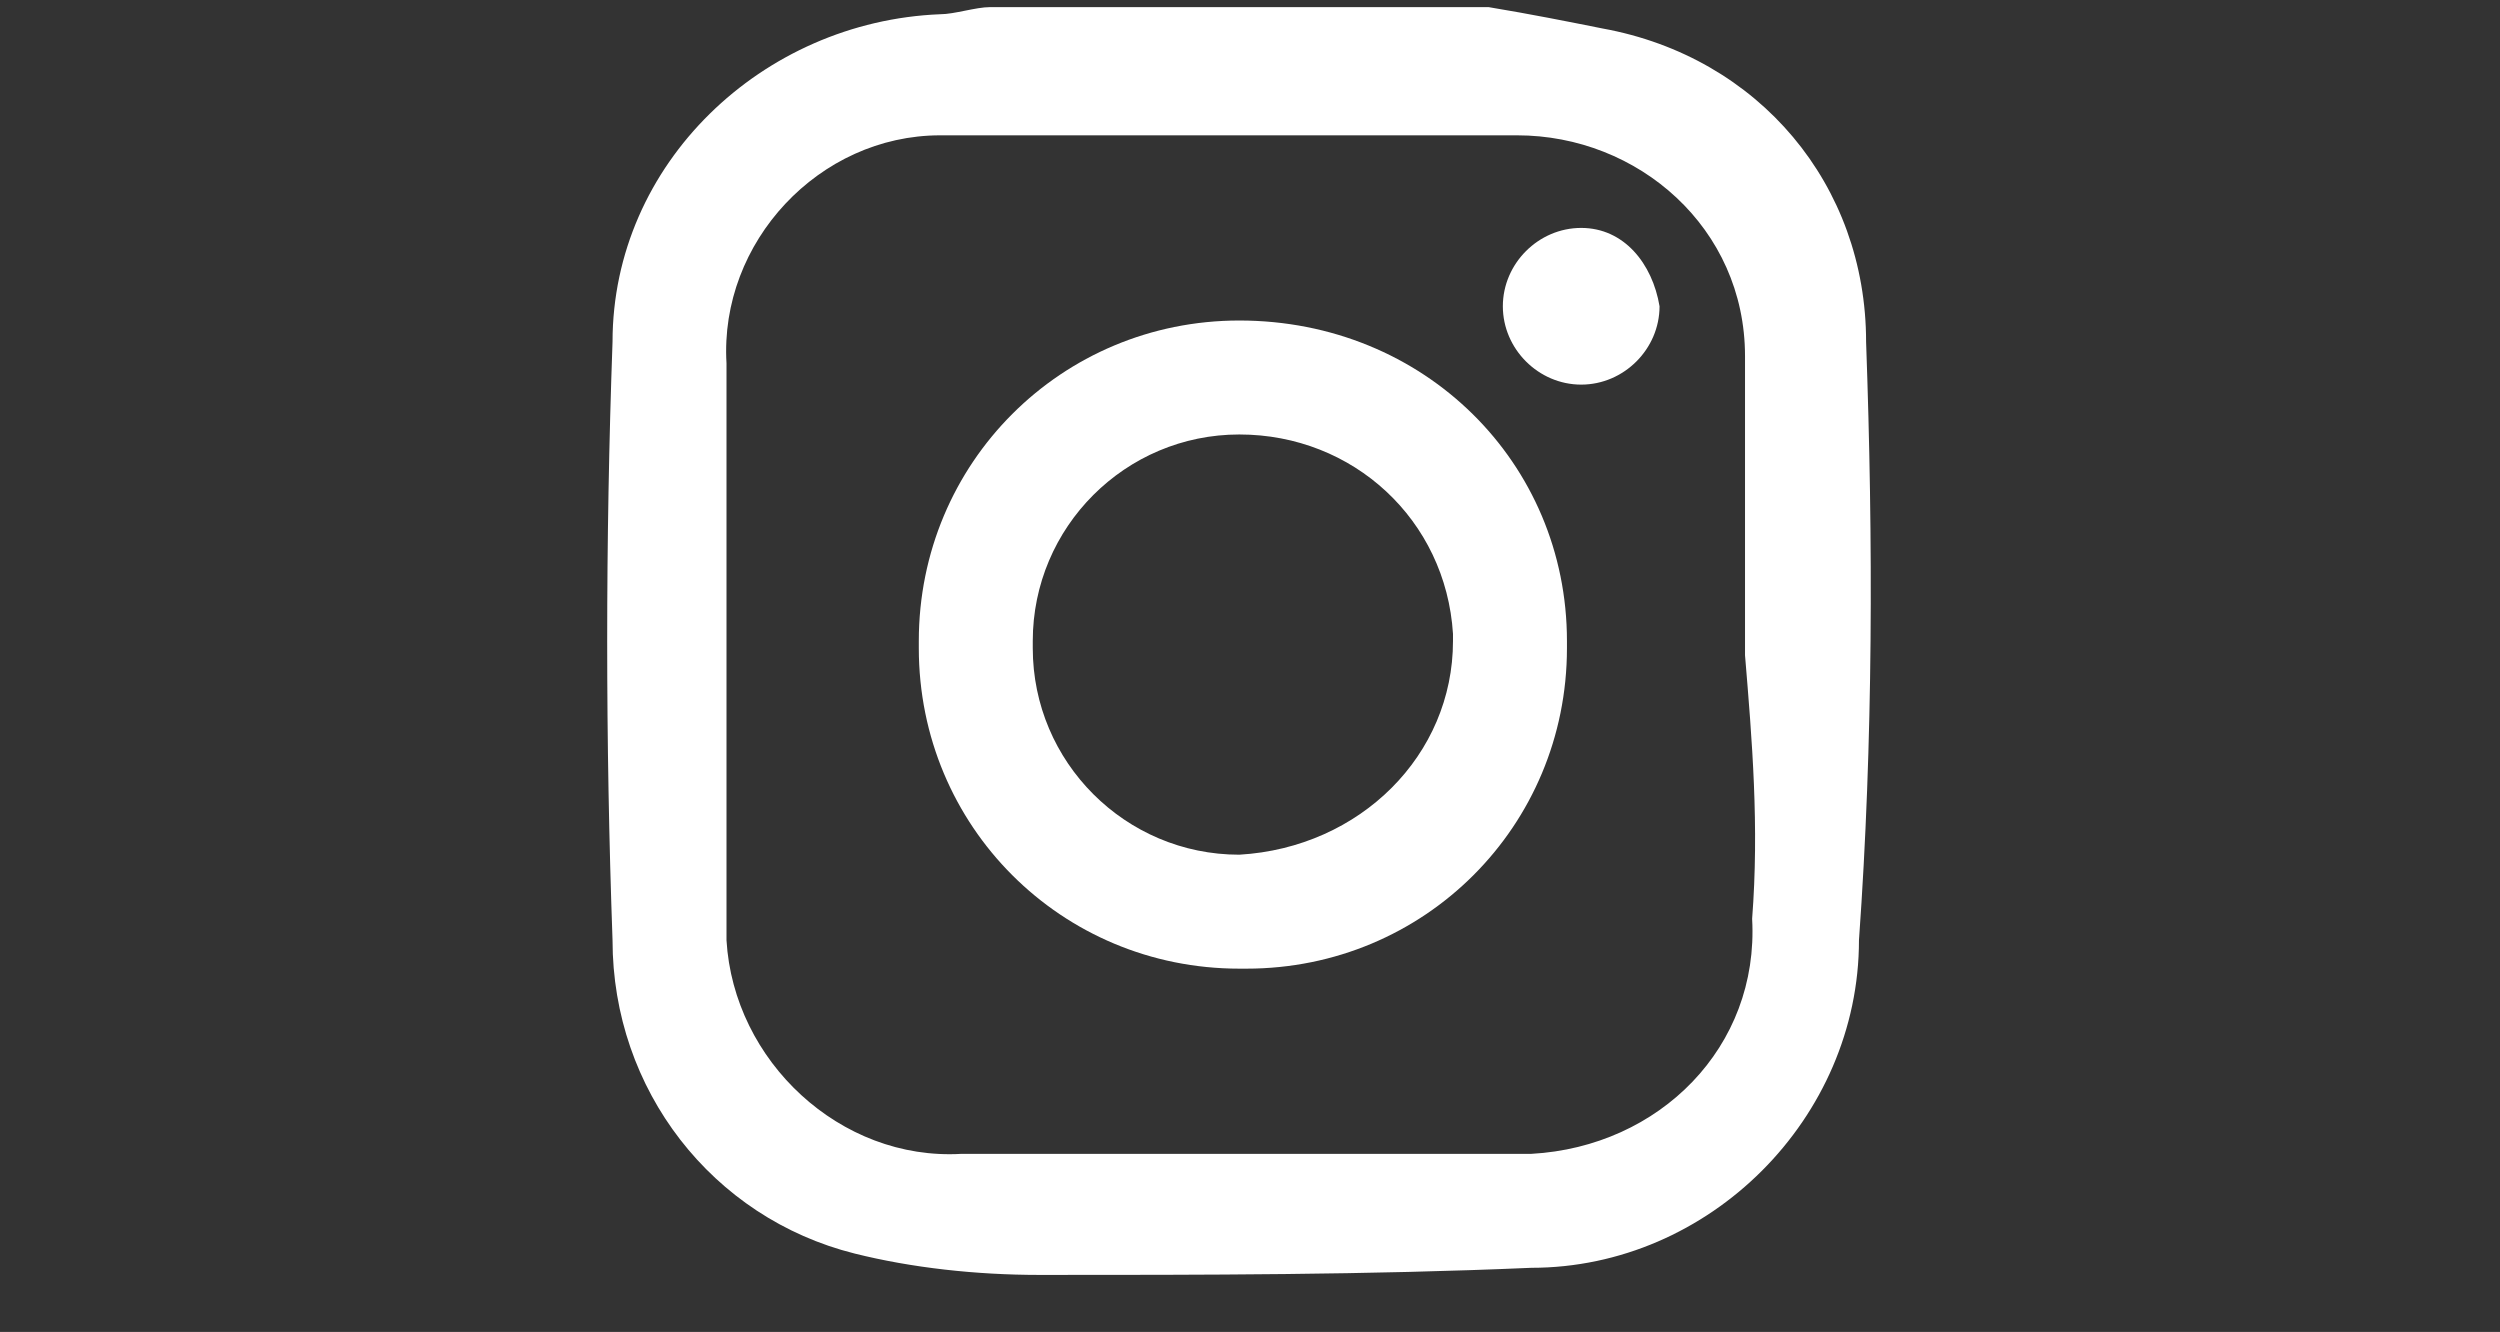
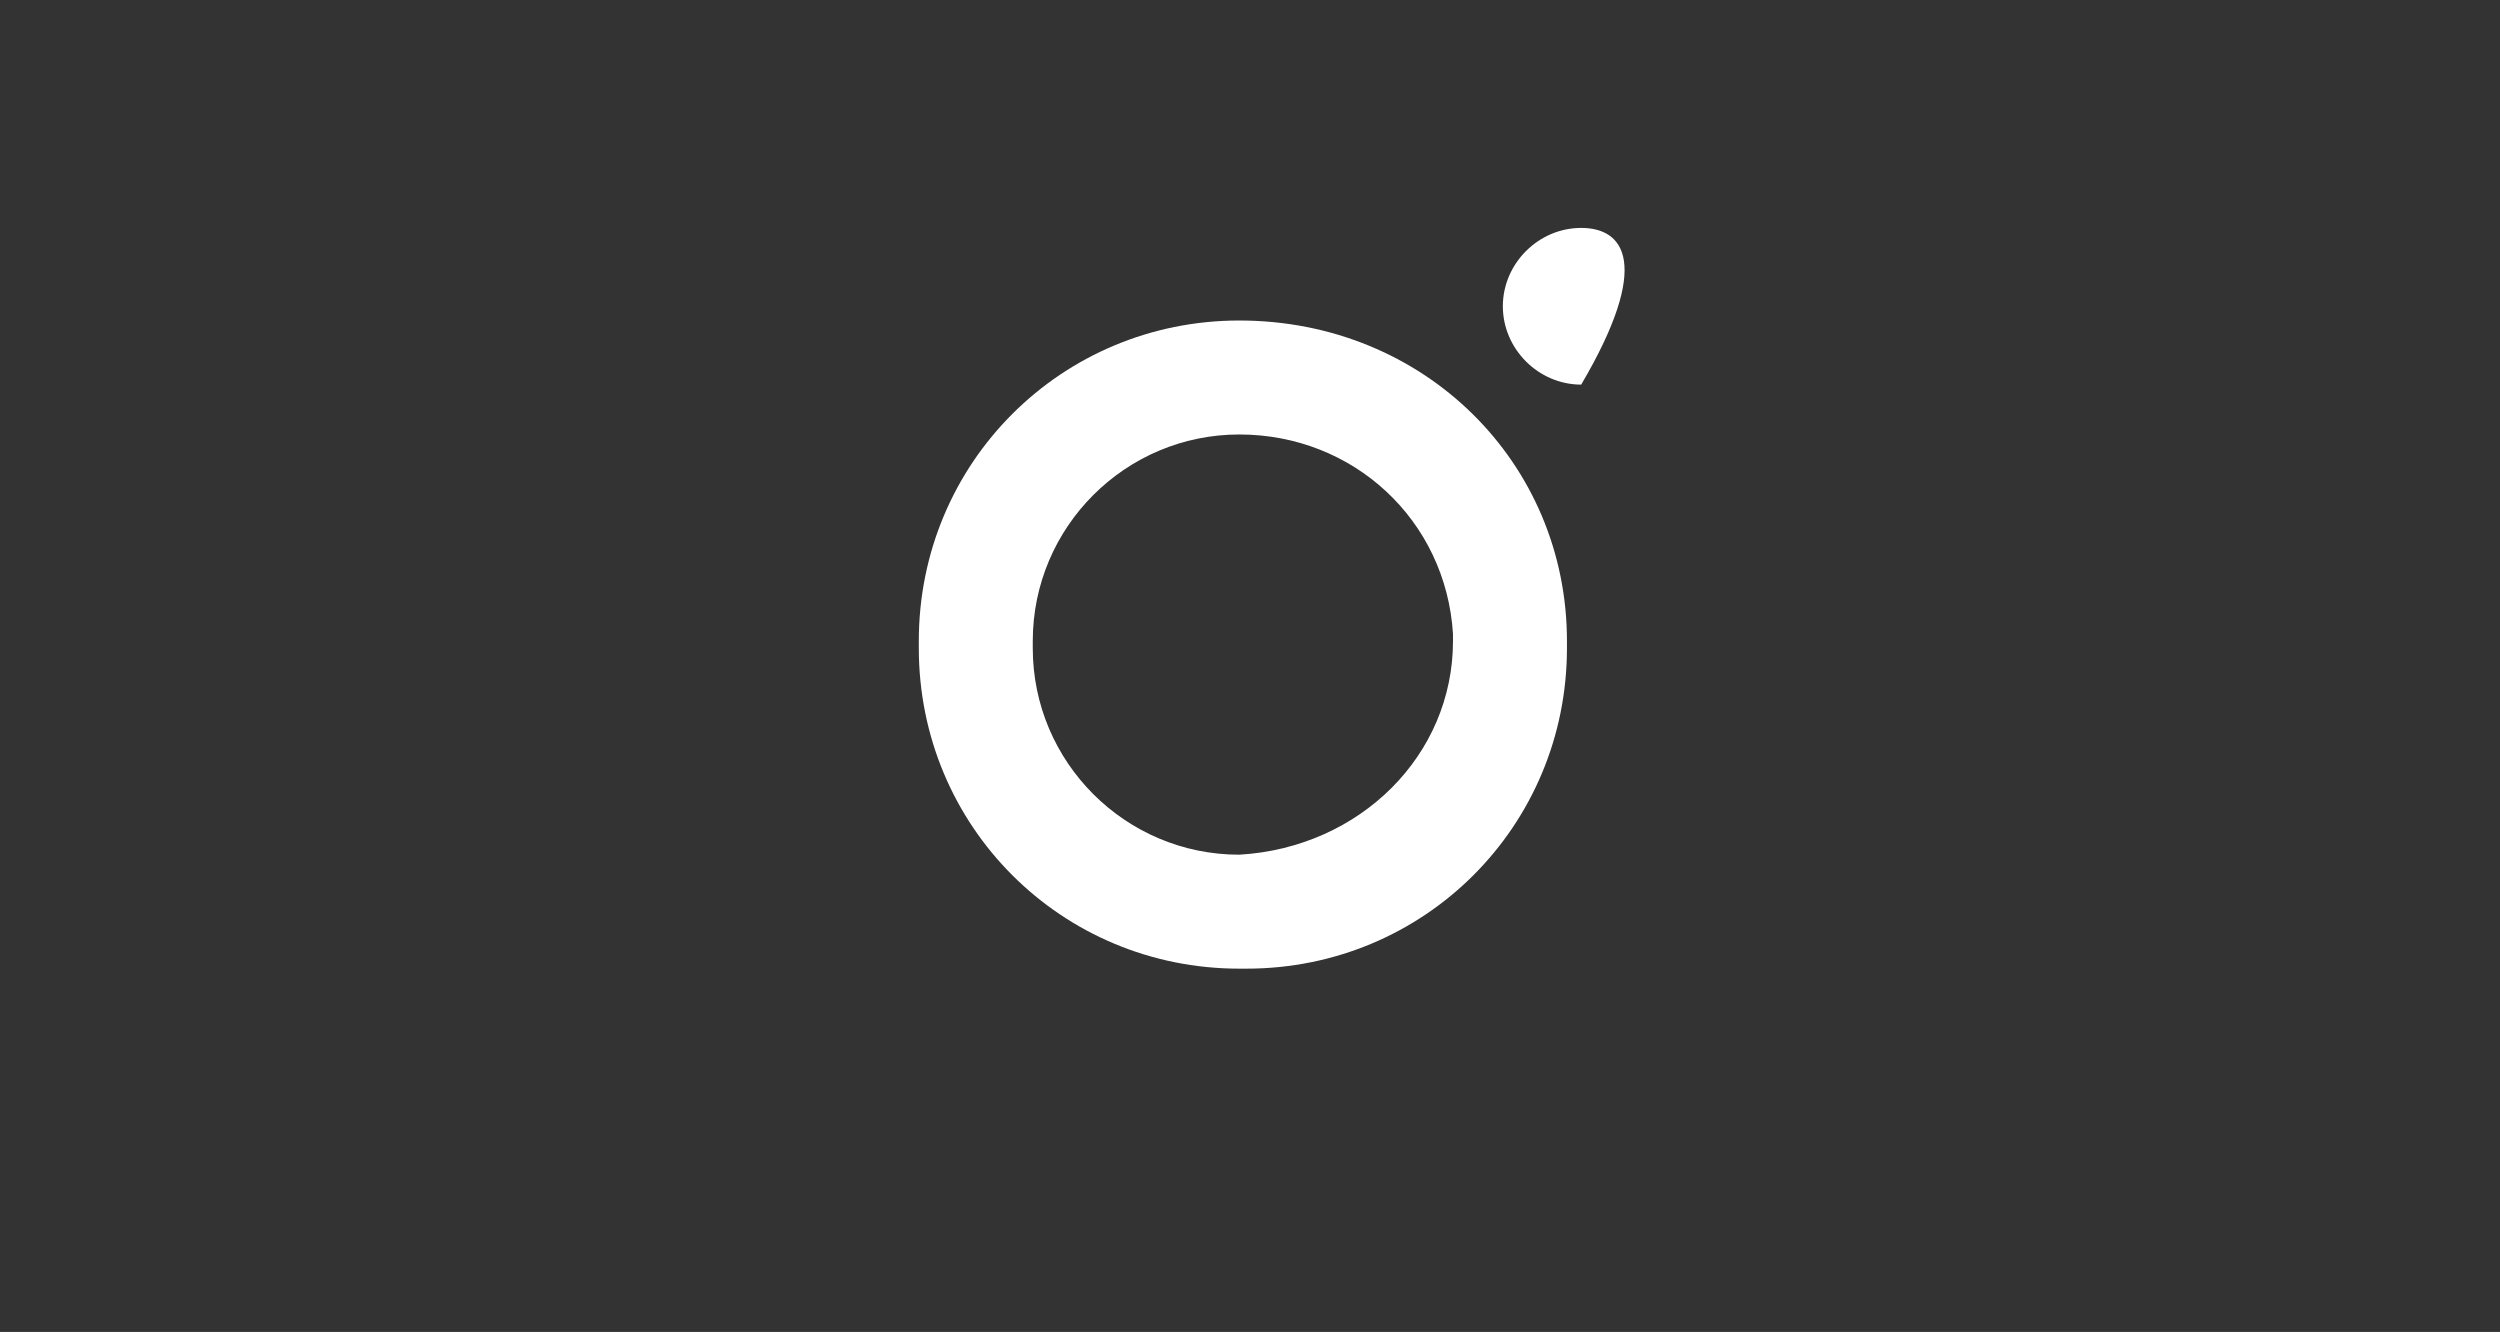
<svg xmlns="http://www.w3.org/2000/svg" version="1.1" id="Layer_1" x="0px" y="0px" viewBox="0 0 35.1 18.7" style="enable-background:new 0 0 35.1 18.7;" xml:space="preserve">
  <rect x="0" y="0" width="35.1" height="18.7" fill="#333333" stroke="none" />
  <style type="text/css">
	.st0{fill:#FFFFFF;}
</style>
  <g>
-     <path id="Path_548" class="st0" d="M26.2,4.8c0-2.2-1.5-4-3.7-4.4c-0.5-0.1-1-0.2-1.6-0.3h-7c-0.2,0-0.5,0.1-0.7,0.1   c-2.5,0.1-4.6,2.1-4.6,4.6c-0.1,2.8-0.1,5.6,0,8.4c0,2.1,1.4,3.9,3.4,4.4c0.8,0.2,1.7,0.3,2.6,0.3c2.3,0,4.6,0,6.9-0.1   c2.5,0,4.6-2.1,4.6-4.6C26.3,10.4,26.3,7.6,26.2,4.8 M24.6,12.9c0.1,1.8-1.3,3.2-3.1,3.3c-0.1,0-0.1,0-0.2,0c-2.6,0-5.2,0-7.8,0   c-1.7,0.1-3.2-1.3-3.3-3c0-0.1,0-0.2,0-0.2c0-2.6,0-5.3,0-7.9c-0.1-1.7,1.3-3.2,3-3.2c0.1,0,0.1,0,0.2,0c2.6,0,5.3,0,7.9,0   c1.7,0,3.2,1.3,3.2,3.1c0,0.1,0,0.1,0,0.2c0,1.3,0,2.7,0,4C24.6,10.4,24.7,11.6,24.6,12.9" />
    <path id="Path_549" class="st0" d="M17.4,4.5c-2.5,0-4.5,2-4.5,4.5c0,0,0,0.1,0,0.1c0,2.5,2,4.5,4.5,4.5c0,0,0.1,0,0.1,0   c2.5,0,4.5-2,4.5-4.5c0,0,0-0.1,0-0.1C22,6.5,20,4.5,17.4,4.5C17.5,4.5,17.4,4.5,17.4,4.5 M17.4,12c-1.6,0-2.9-1.3-2.9-2.9   c0,0,0-0.1,0-0.1c0-1.6,1.3-2.9,2.9-2.9c0,0,0,0,0,0c1.6,0,2.9,1.2,3,2.8c0,0,0,0.1,0,0.1C20.4,10.6,19.1,11.9,17.4,12   C17.5,12,17.5,12,17.4,12" />
-     <path id="Path_550" class="st0" d="M22.2,3.2c-0.6,0-1.1,0.5-1.1,1.1c0,0.6,0.5,1.1,1.1,1.1c0.6,0,1.1-0.5,1.1-1.1   C23.2,3.7,22.8,3.2,22.2,3.2C22.2,3.2,22.2,3.2,22.2,3.2" />
+     <path id="Path_550" class="st0" d="M22.2,3.2c-0.6,0-1.1,0.5-1.1,1.1c0,0.6,0.5,1.1,1.1,1.1C23.2,3.7,22.8,3.2,22.2,3.2C22.2,3.2,22.2,3.2,22.2,3.2" />
  </g>
</svg>